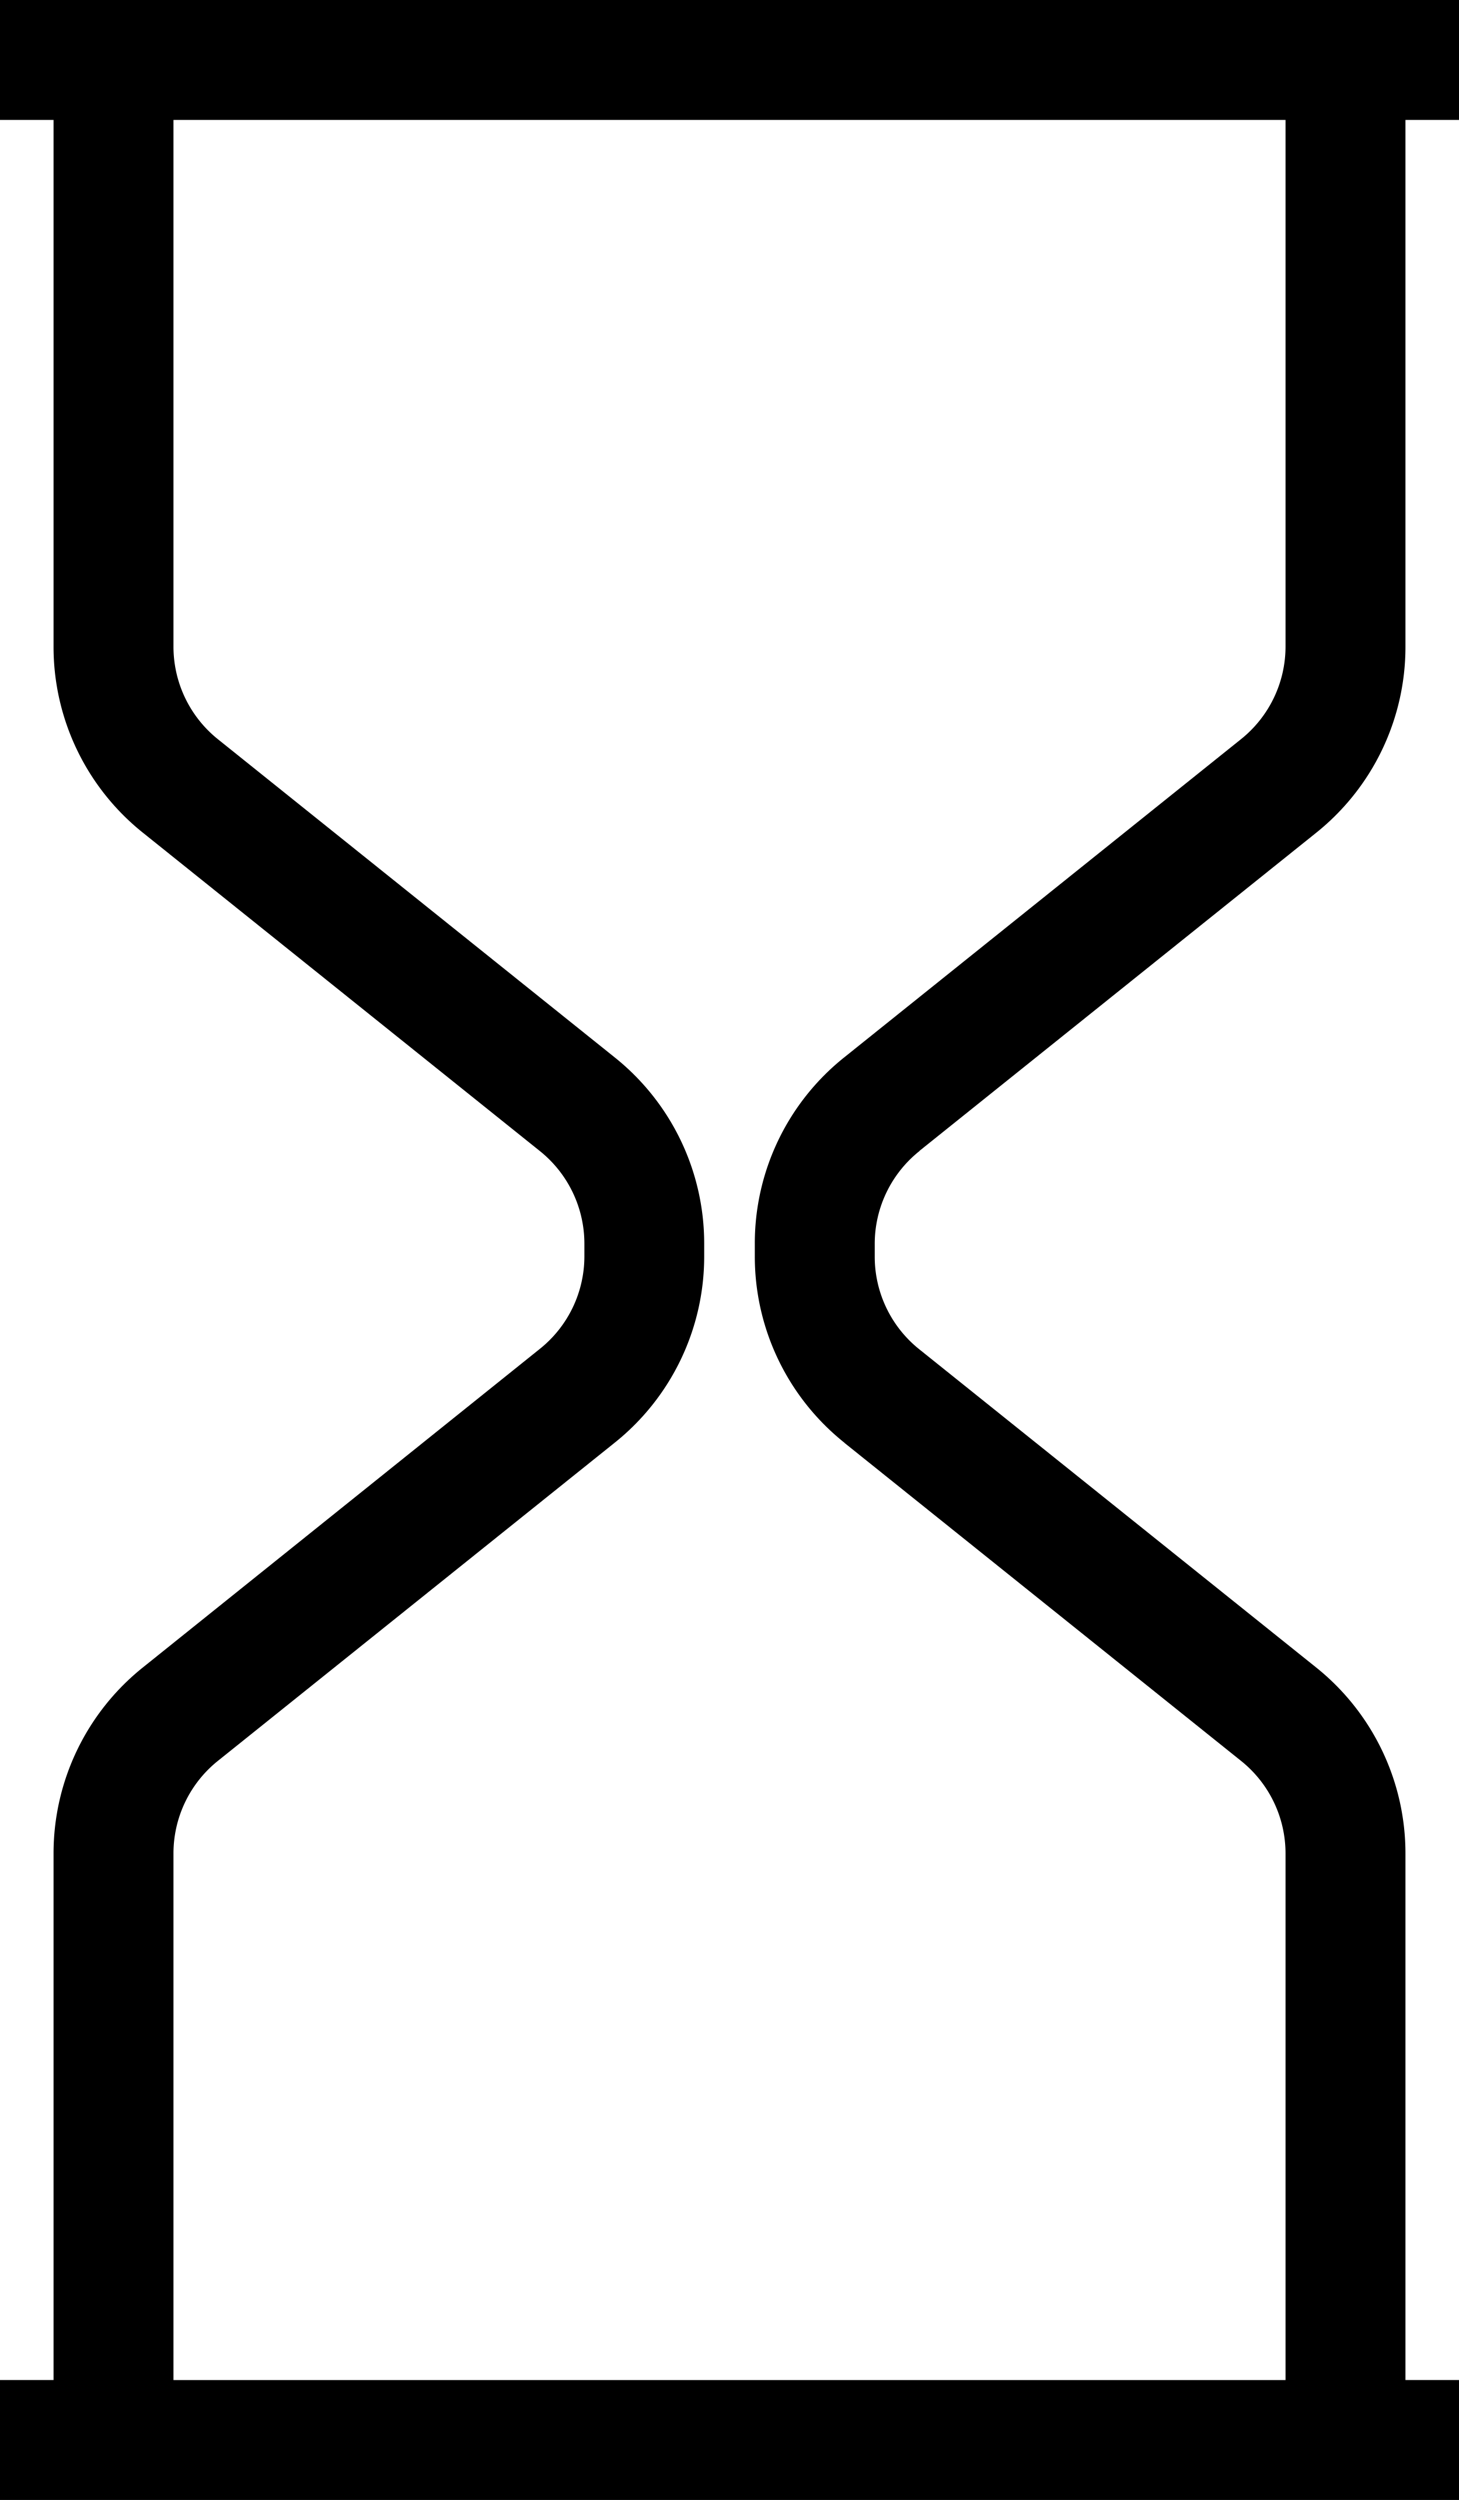
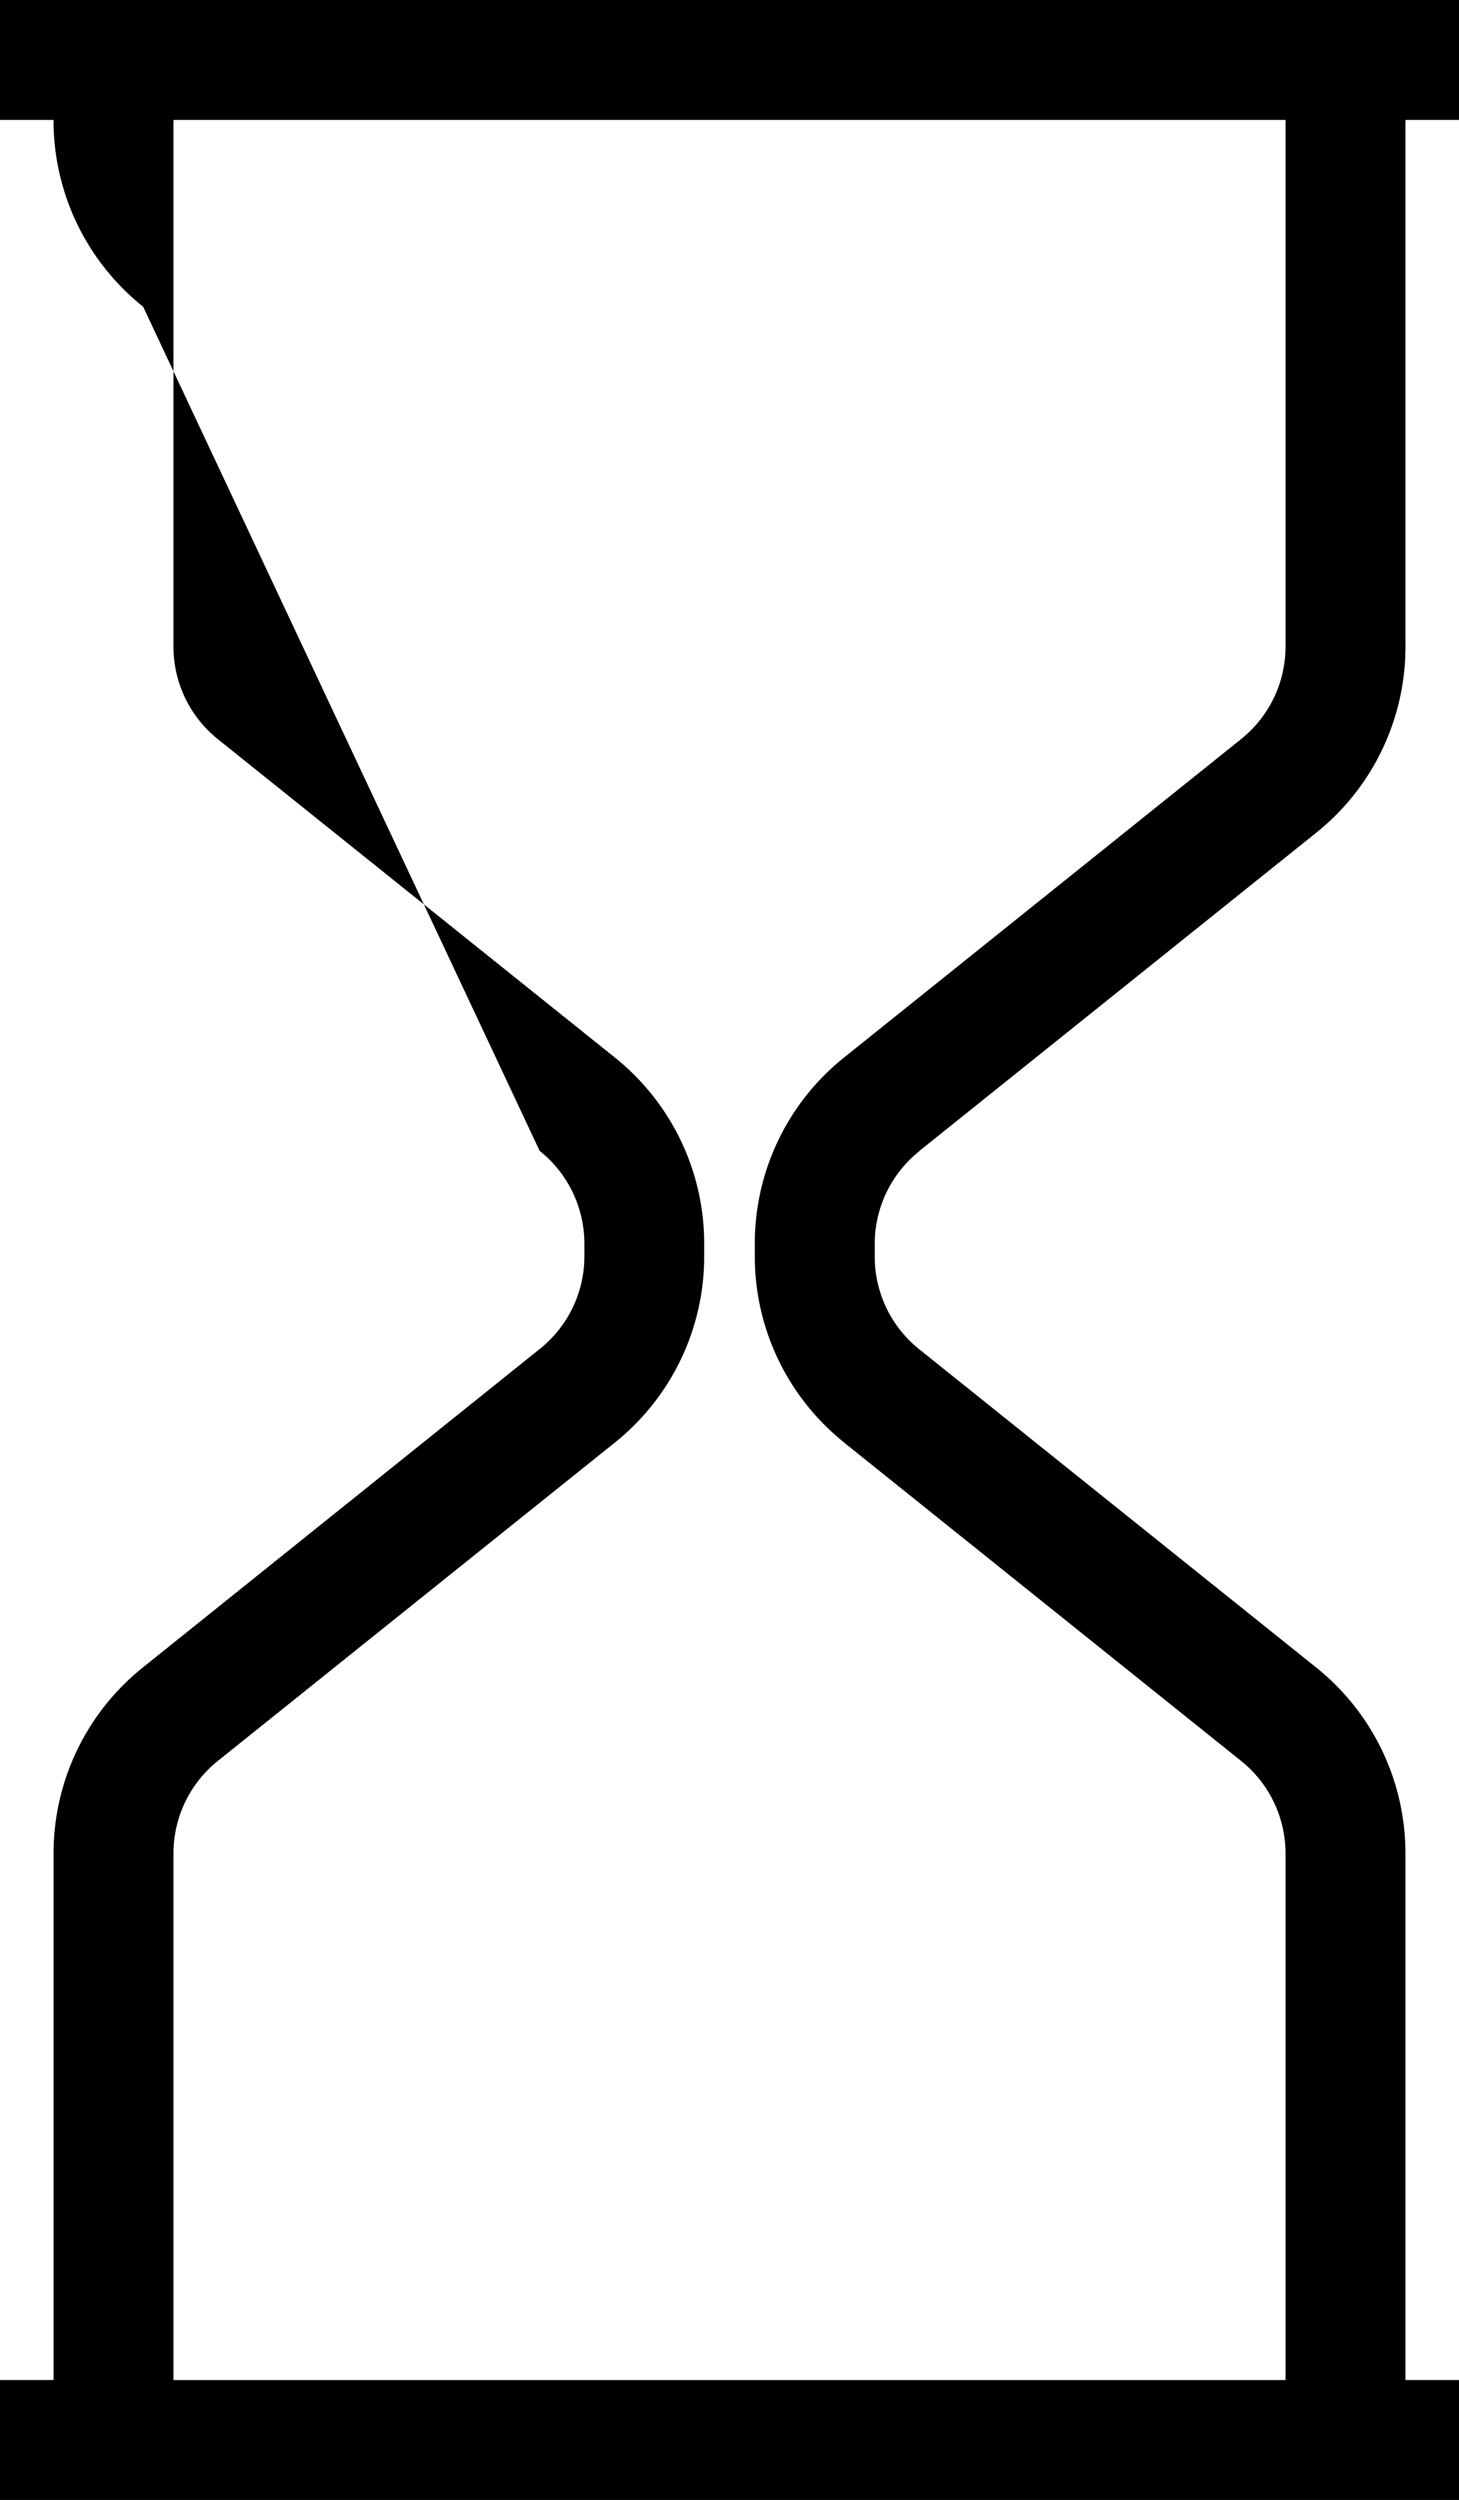
<svg xmlns="http://www.w3.org/2000/svg" id="Picto_suivi" data-name="Picto suivi" width="24.332" height="41.685" viewBox="0 0 24.332 41.685">
-   <path id="Tracé_554" data-name="Tracé 554" d="M15.334,19.19l6.611-5.3a3.97,3.97,0,0,0,1.494-3.114V2h.893V0H0V2H.893v8.774a3.97,3.97,0,0,0,1.494,3.114L9,19.19a1.98,1.98,0,0,1,.746,1.554v.2A1.977,1.977,0,0,1,9,22.494L2.387,27.8A3.972,3.972,0,0,0,.893,30.91v8.775H0v2H24.332v-2h-.893V30.91A3.972,3.972,0,0,0,21.945,27.8l-6.612-5.3a1.977,1.977,0,0,1-.745-1.553v-.2a1.979,1.979,0,0,1,.746-1.554m-1.252,4.865,6.611,5.3a1.978,1.978,0,0,1,.746,1.553v8.775H2.893V30.91a1.978,1.978,0,0,1,.746-1.553l6.611-5.3a3.976,3.976,0,0,0,1.494-3.114v-.2A3.974,3.974,0,0,0,10.25,17.63l-6.611-5.3a1.979,1.979,0,0,1-.746-1.554V2H21.439v8.774a1.979,1.979,0,0,1-.746,1.554l-6.61,5.3a3.969,3.969,0,0,0-1.495,3.114v.2a3.973,3.973,0,0,0,1.494,3.114" />
+   <path id="Tracé_554" data-name="Tracé 554" d="M15.334,19.19l6.611-5.3a3.97,3.97,0,0,0,1.494-3.114V2h.893V0H0V2H.893a3.97,3.97,0,0,0,1.494,3.114L9,19.19a1.98,1.98,0,0,1,.746,1.554v.2A1.977,1.977,0,0,1,9,22.494L2.387,27.8A3.972,3.972,0,0,0,.893,30.91v8.775H0v2H24.332v-2h-.893V30.91A3.972,3.972,0,0,0,21.945,27.8l-6.612-5.3a1.977,1.977,0,0,1-.745-1.553v-.2a1.979,1.979,0,0,1,.746-1.554m-1.252,4.865,6.611,5.3a1.978,1.978,0,0,1,.746,1.553v8.775H2.893V30.91a1.978,1.978,0,0,1,.746-1.553l6.611-5.3a3.976,3.976,0,0,0,1.494-3.114v-.2A3.974,3.974,0,0,0,10.25,17.63l-6.611-5.3a1.979,1.979,0,0,1-.746-1.554V2H21.439v8.774a1.979,1.979,0,0,1-.746,1.554l-6.61,5.3a3.969,3.969,0,0,0-1.495,3.114v.2a3.973,3.973,0,0,0,1.494,3.114" />
</svg>